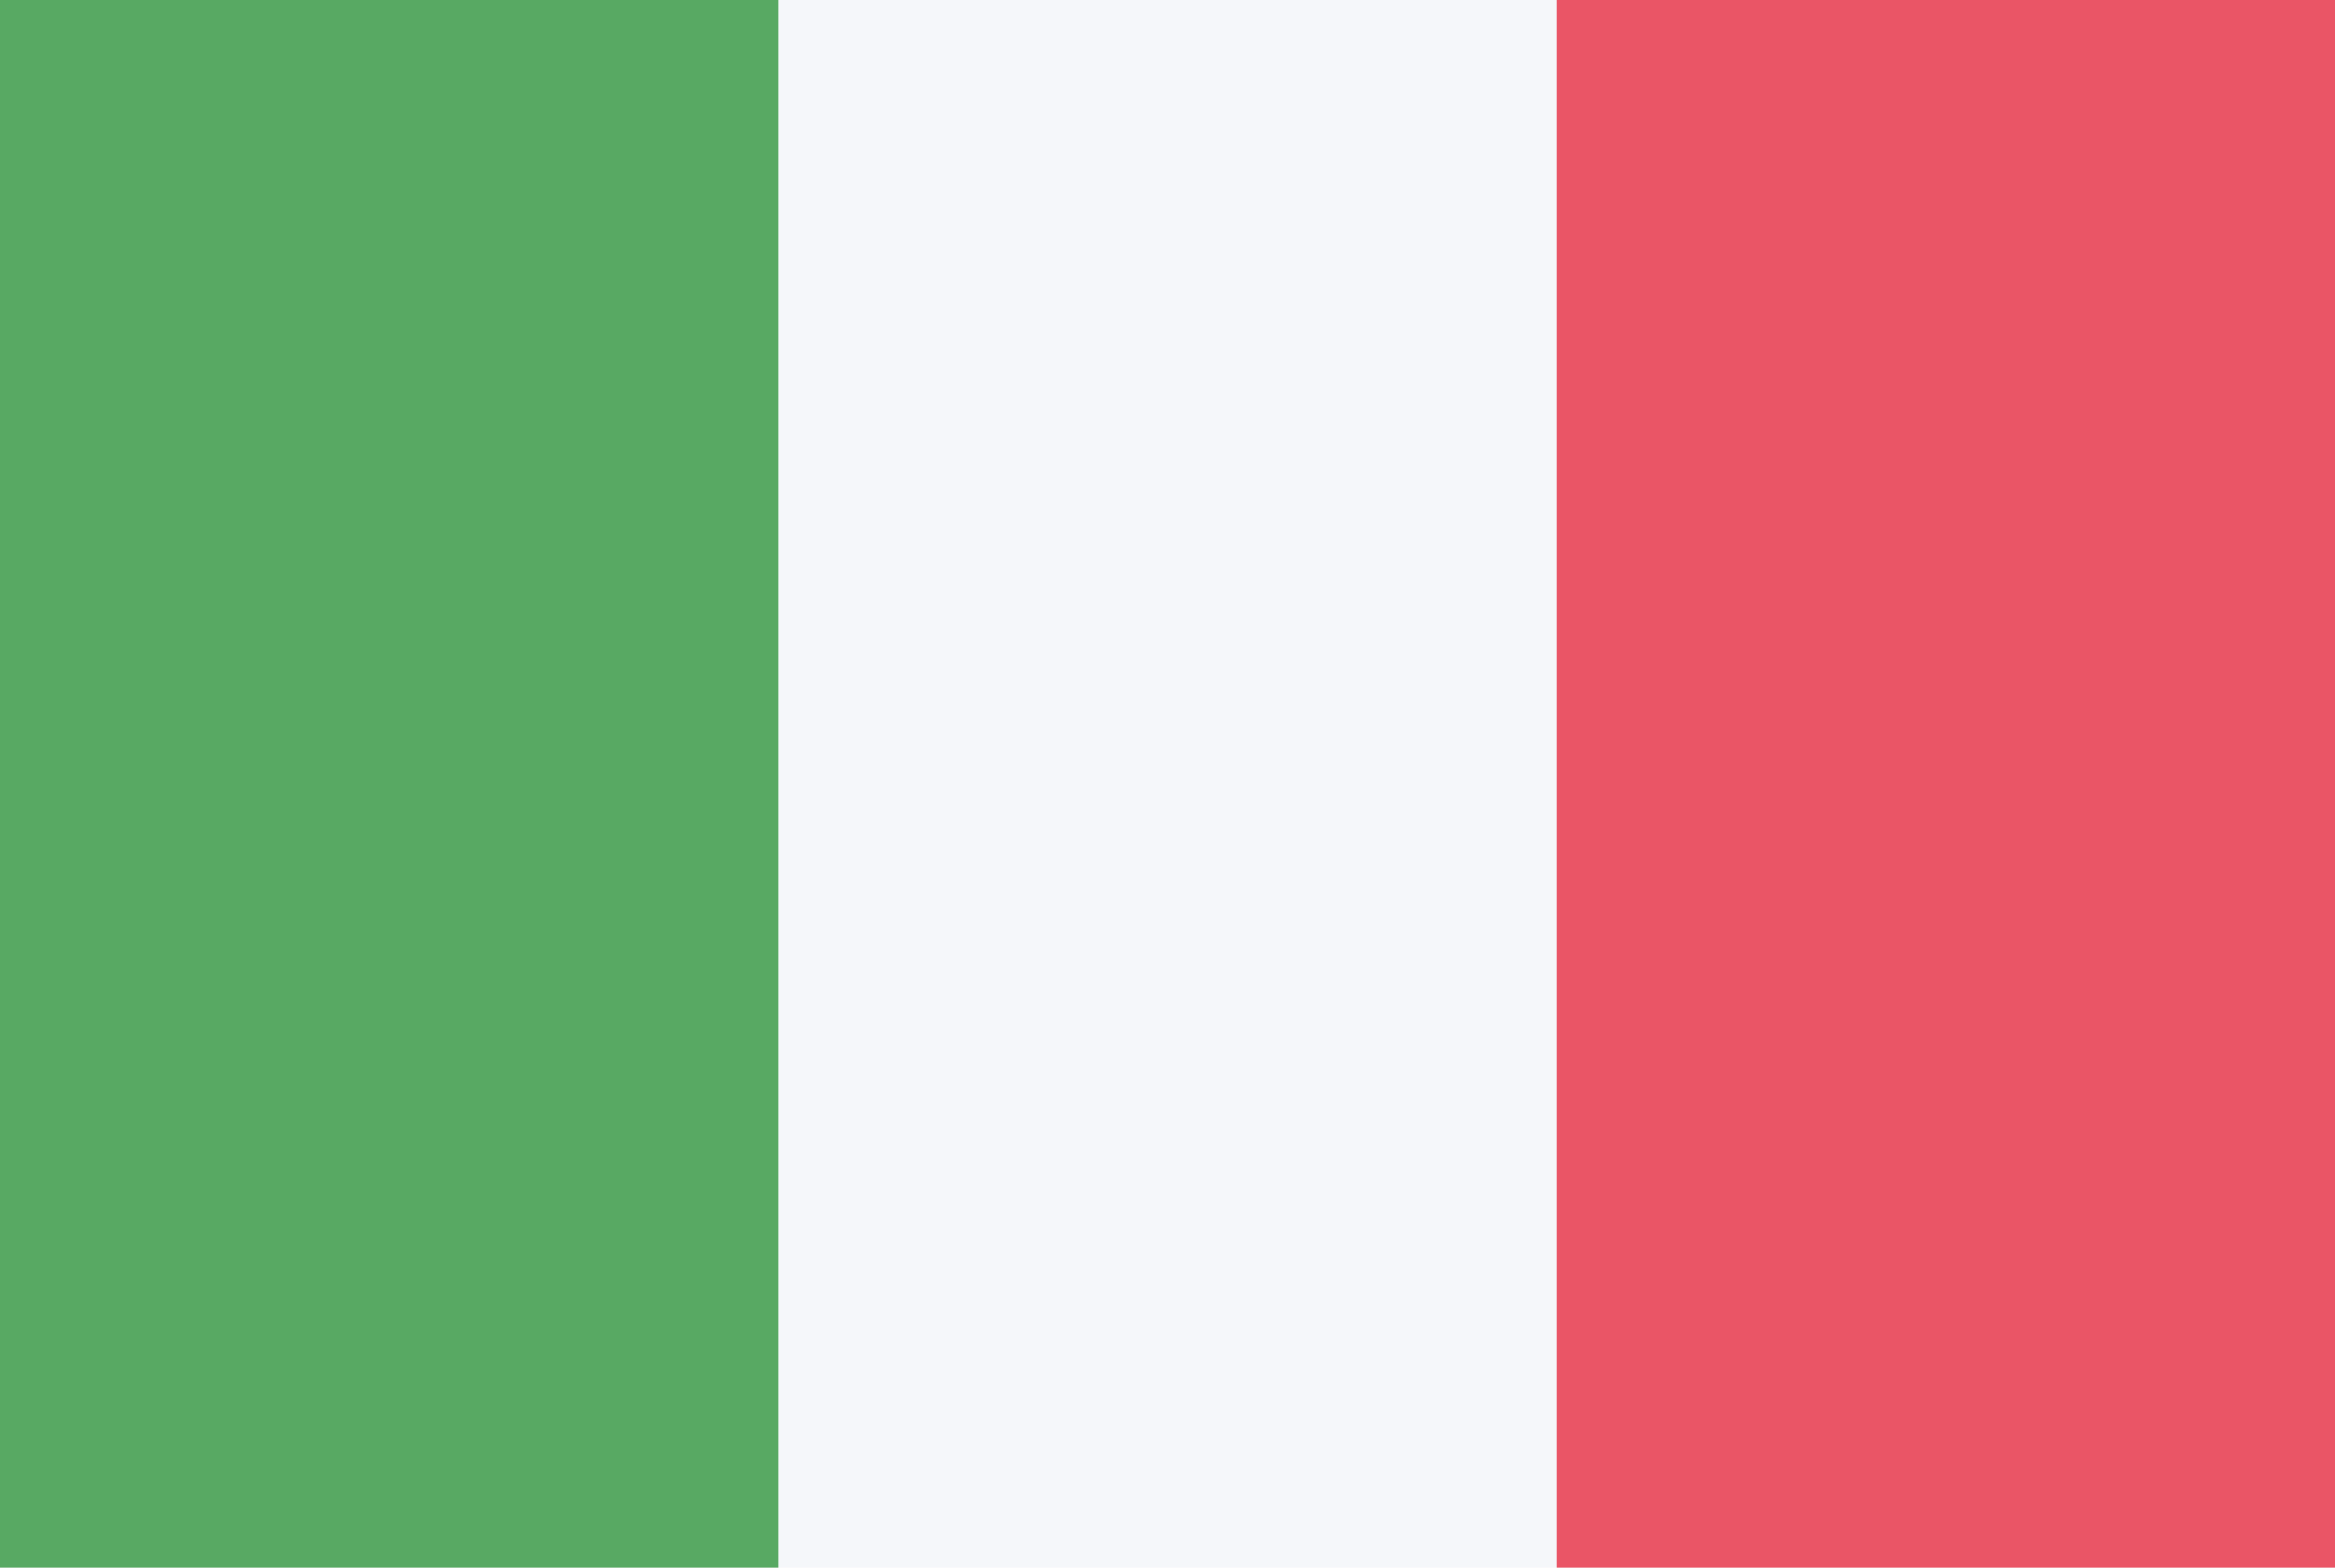
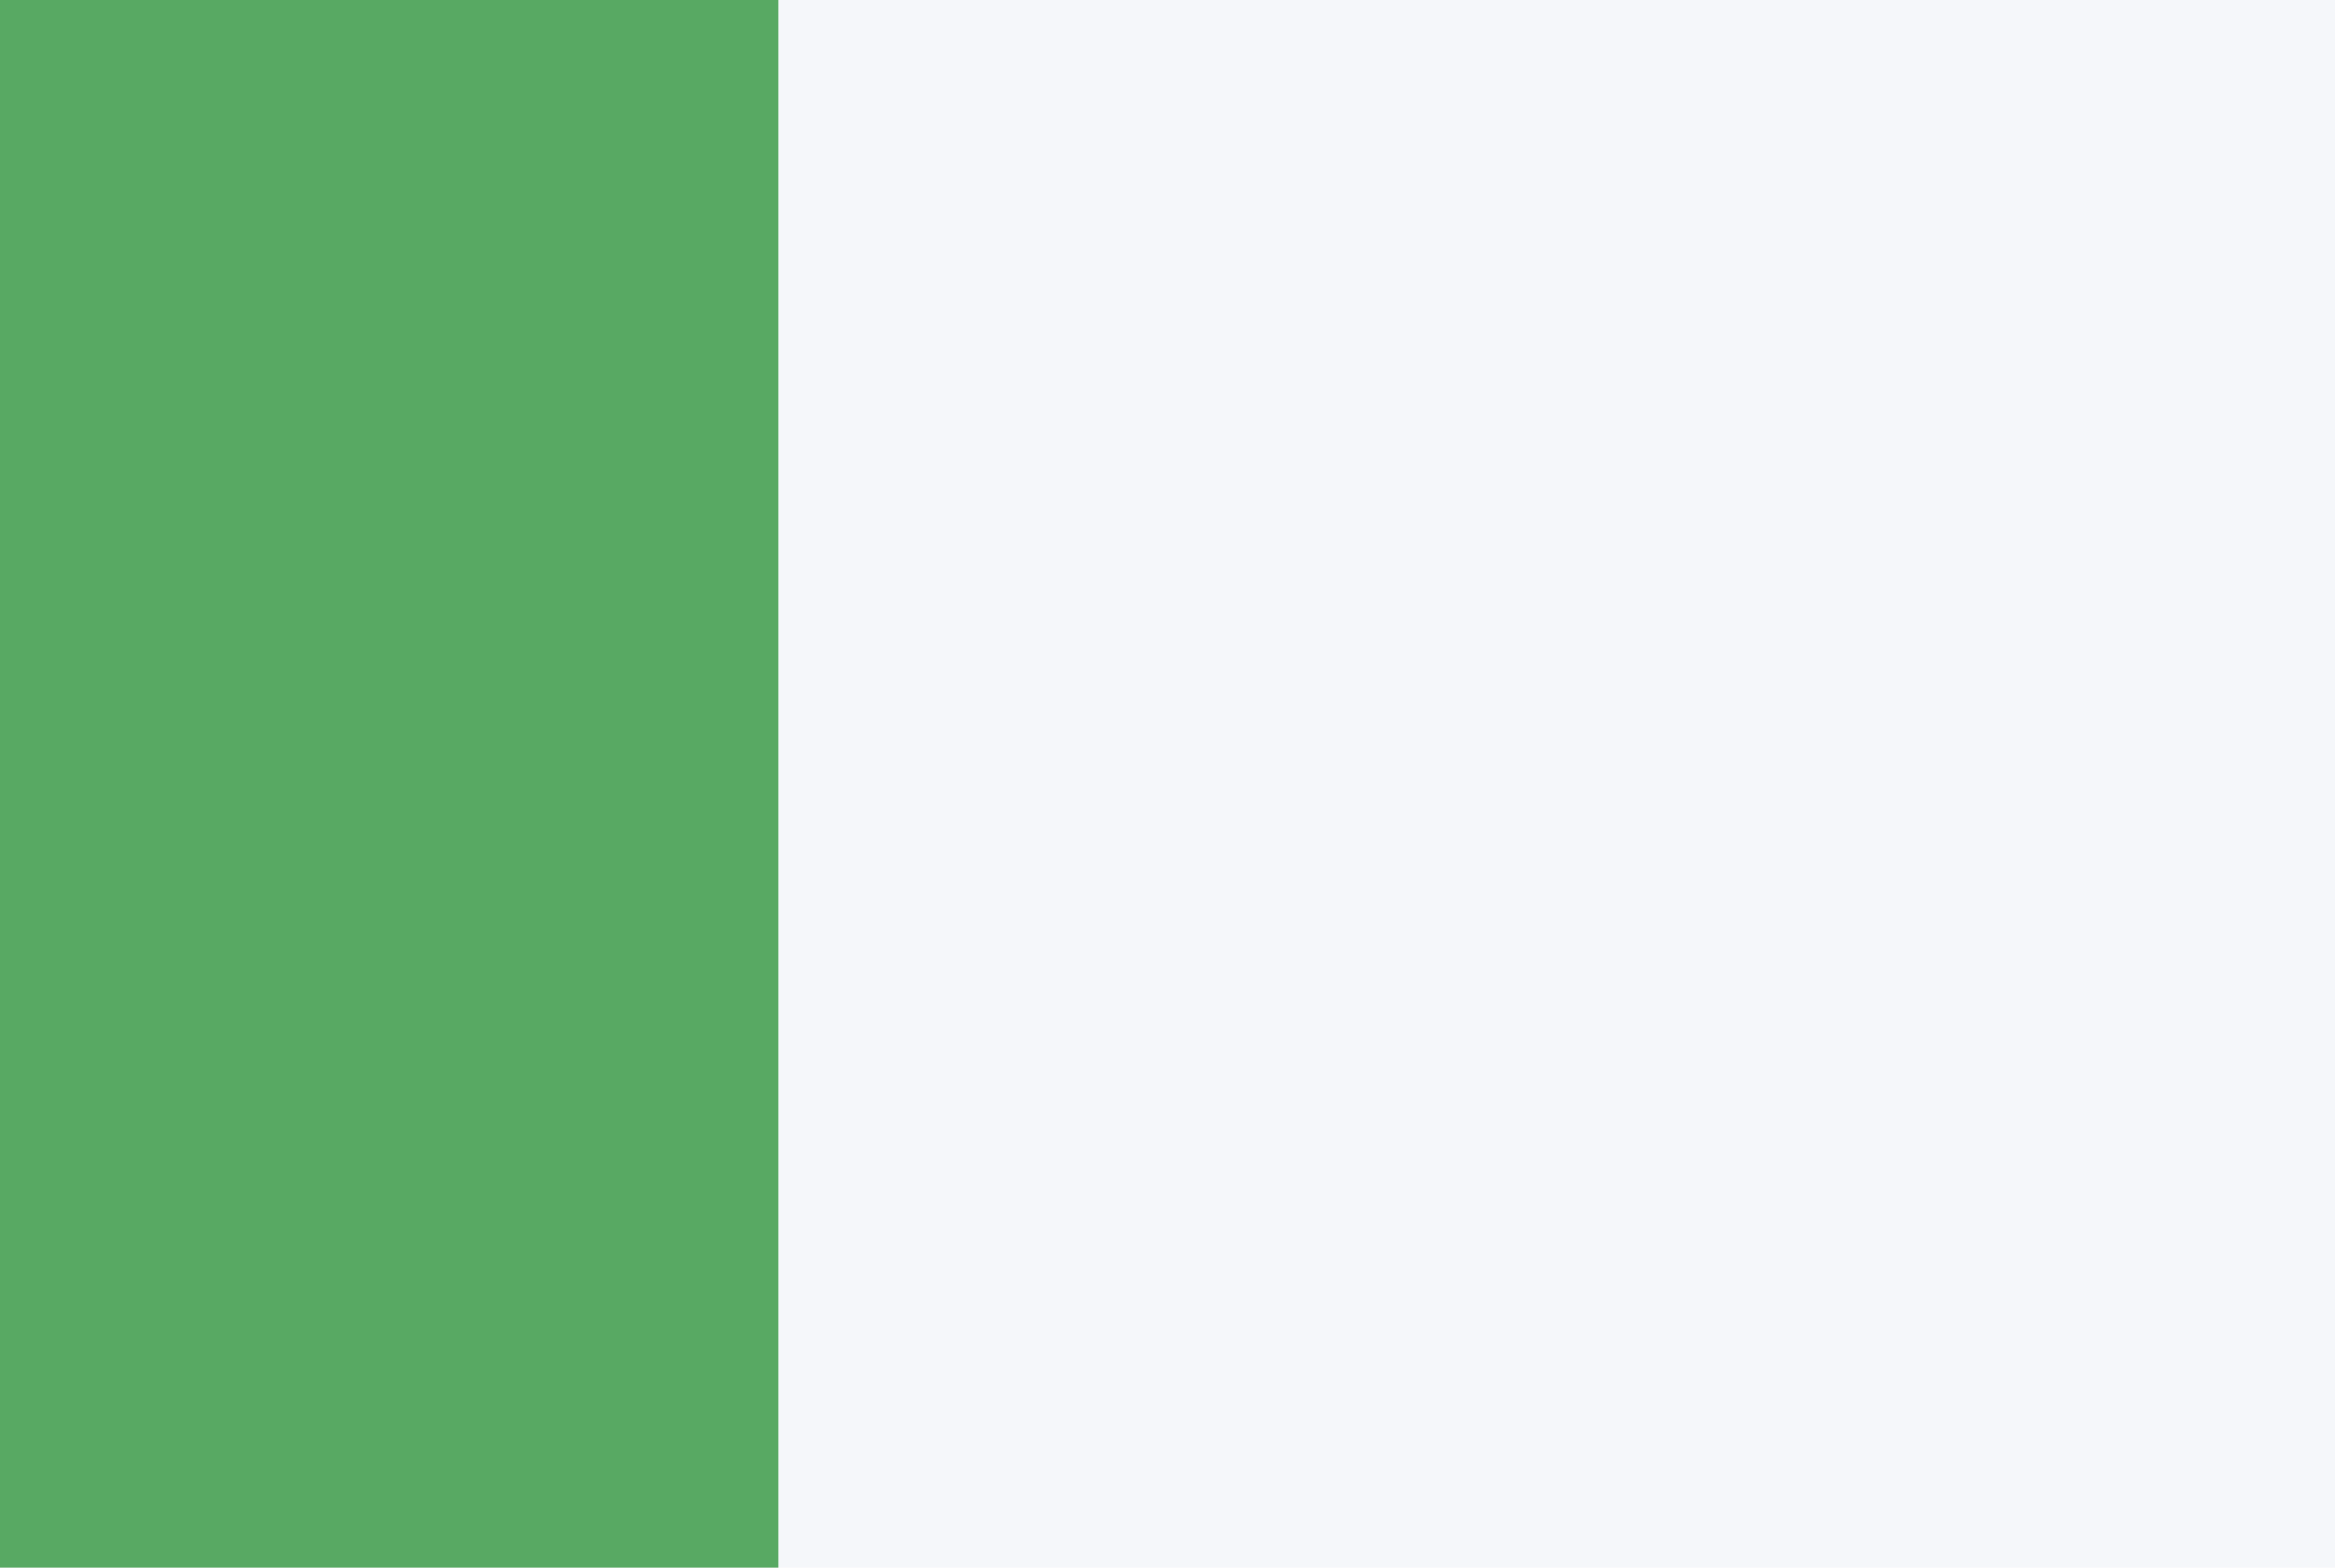
<svg xmlns="http://www.w3.org/2000/svg" id="Ebene_2" data-name="Ebene 2" viewBox="0 0 283.46 190.33">
  <defs>
    <style>
      .cls-1 {
        fill: #f5f7fa;
      }

      .cls-2 {
        fill: #ea5566;
      }

      .cls-3 {
        fill: #58a963;
      }
    </style>
  </defs>
  <g id="Ebene_1-2" data-name="Ebene 1">
    <g id="layer114">
      <g id="italy">
        <rect id="Rounded_Rectangle_7_copy-80" data-name="Rounded Rectangle 7 copy-80" class="cls-1" width="283.46" height="190.33" />
-         <rect id="Rectangle_1_copy_15-4" data-name="Rectangle 1 copy 15-4" class="cls-2" x="188.98" width="94.49" height="190.33" />
        <rect id="Rectangle_1_copy_16-4" data-name="Rectangle 1 copy 16-4" class="cls-3" width="94.49" height="190.33" />
      </g>
    </g>
  </g>
</svg>